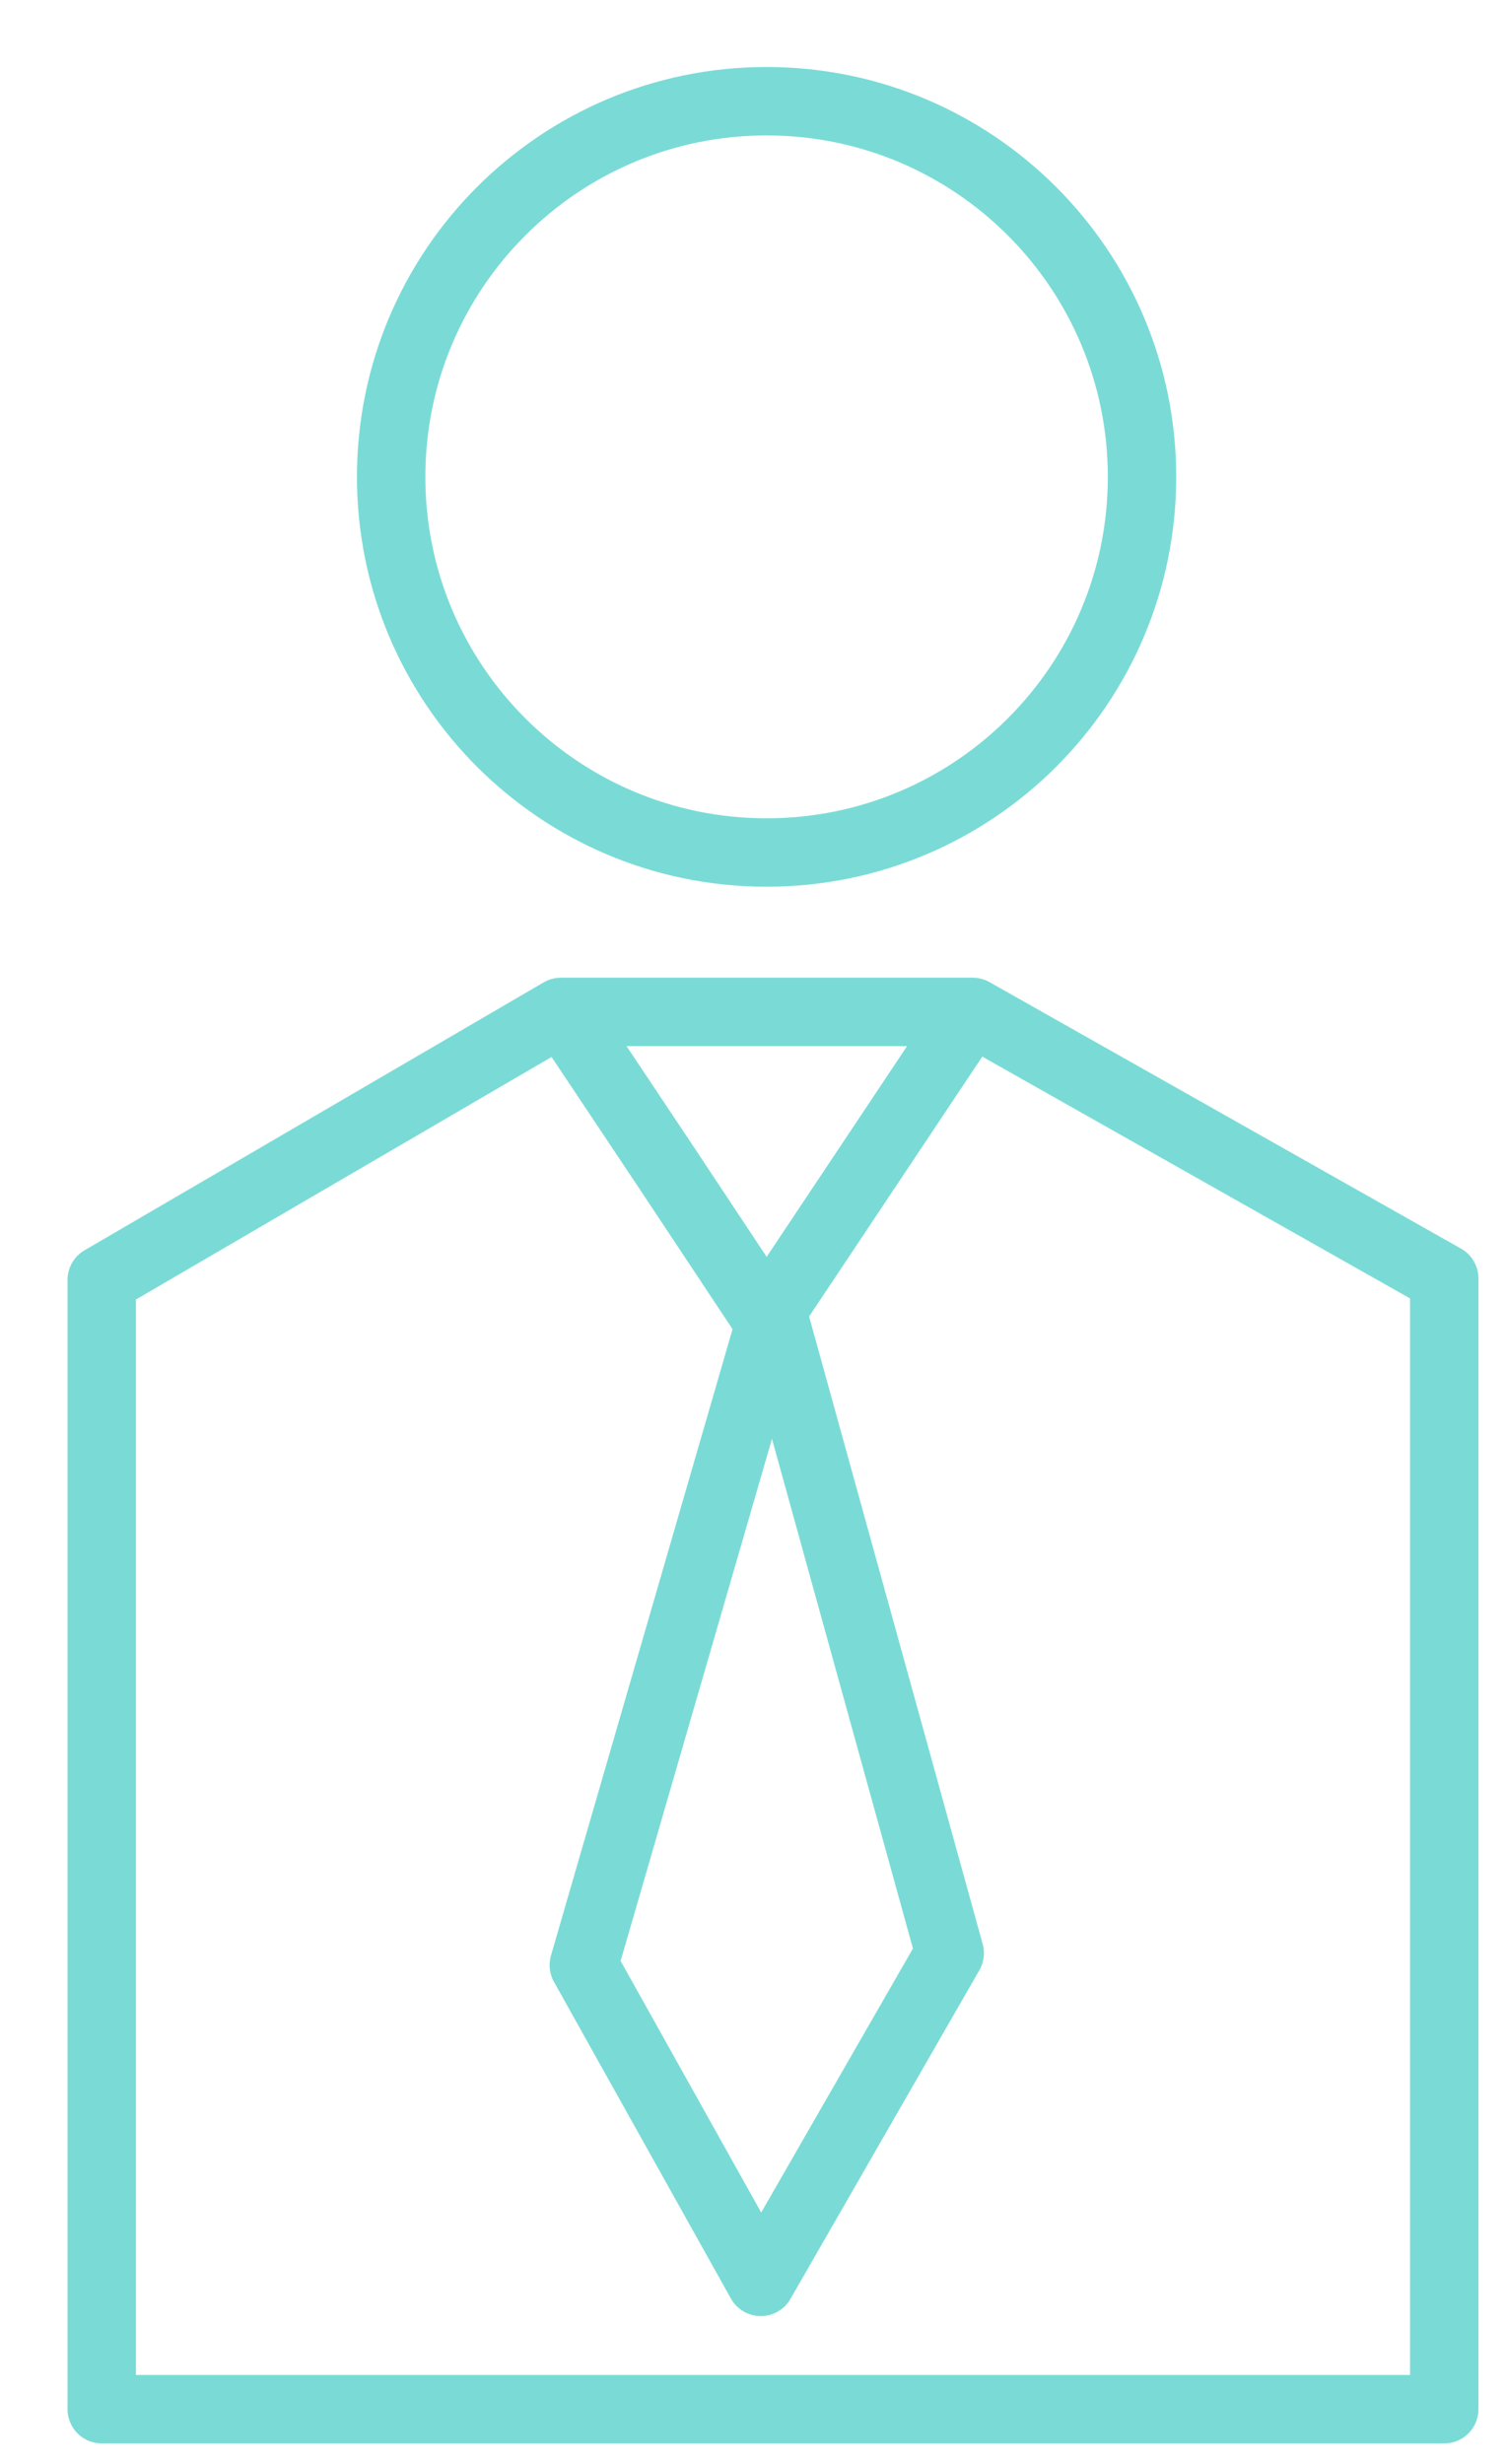
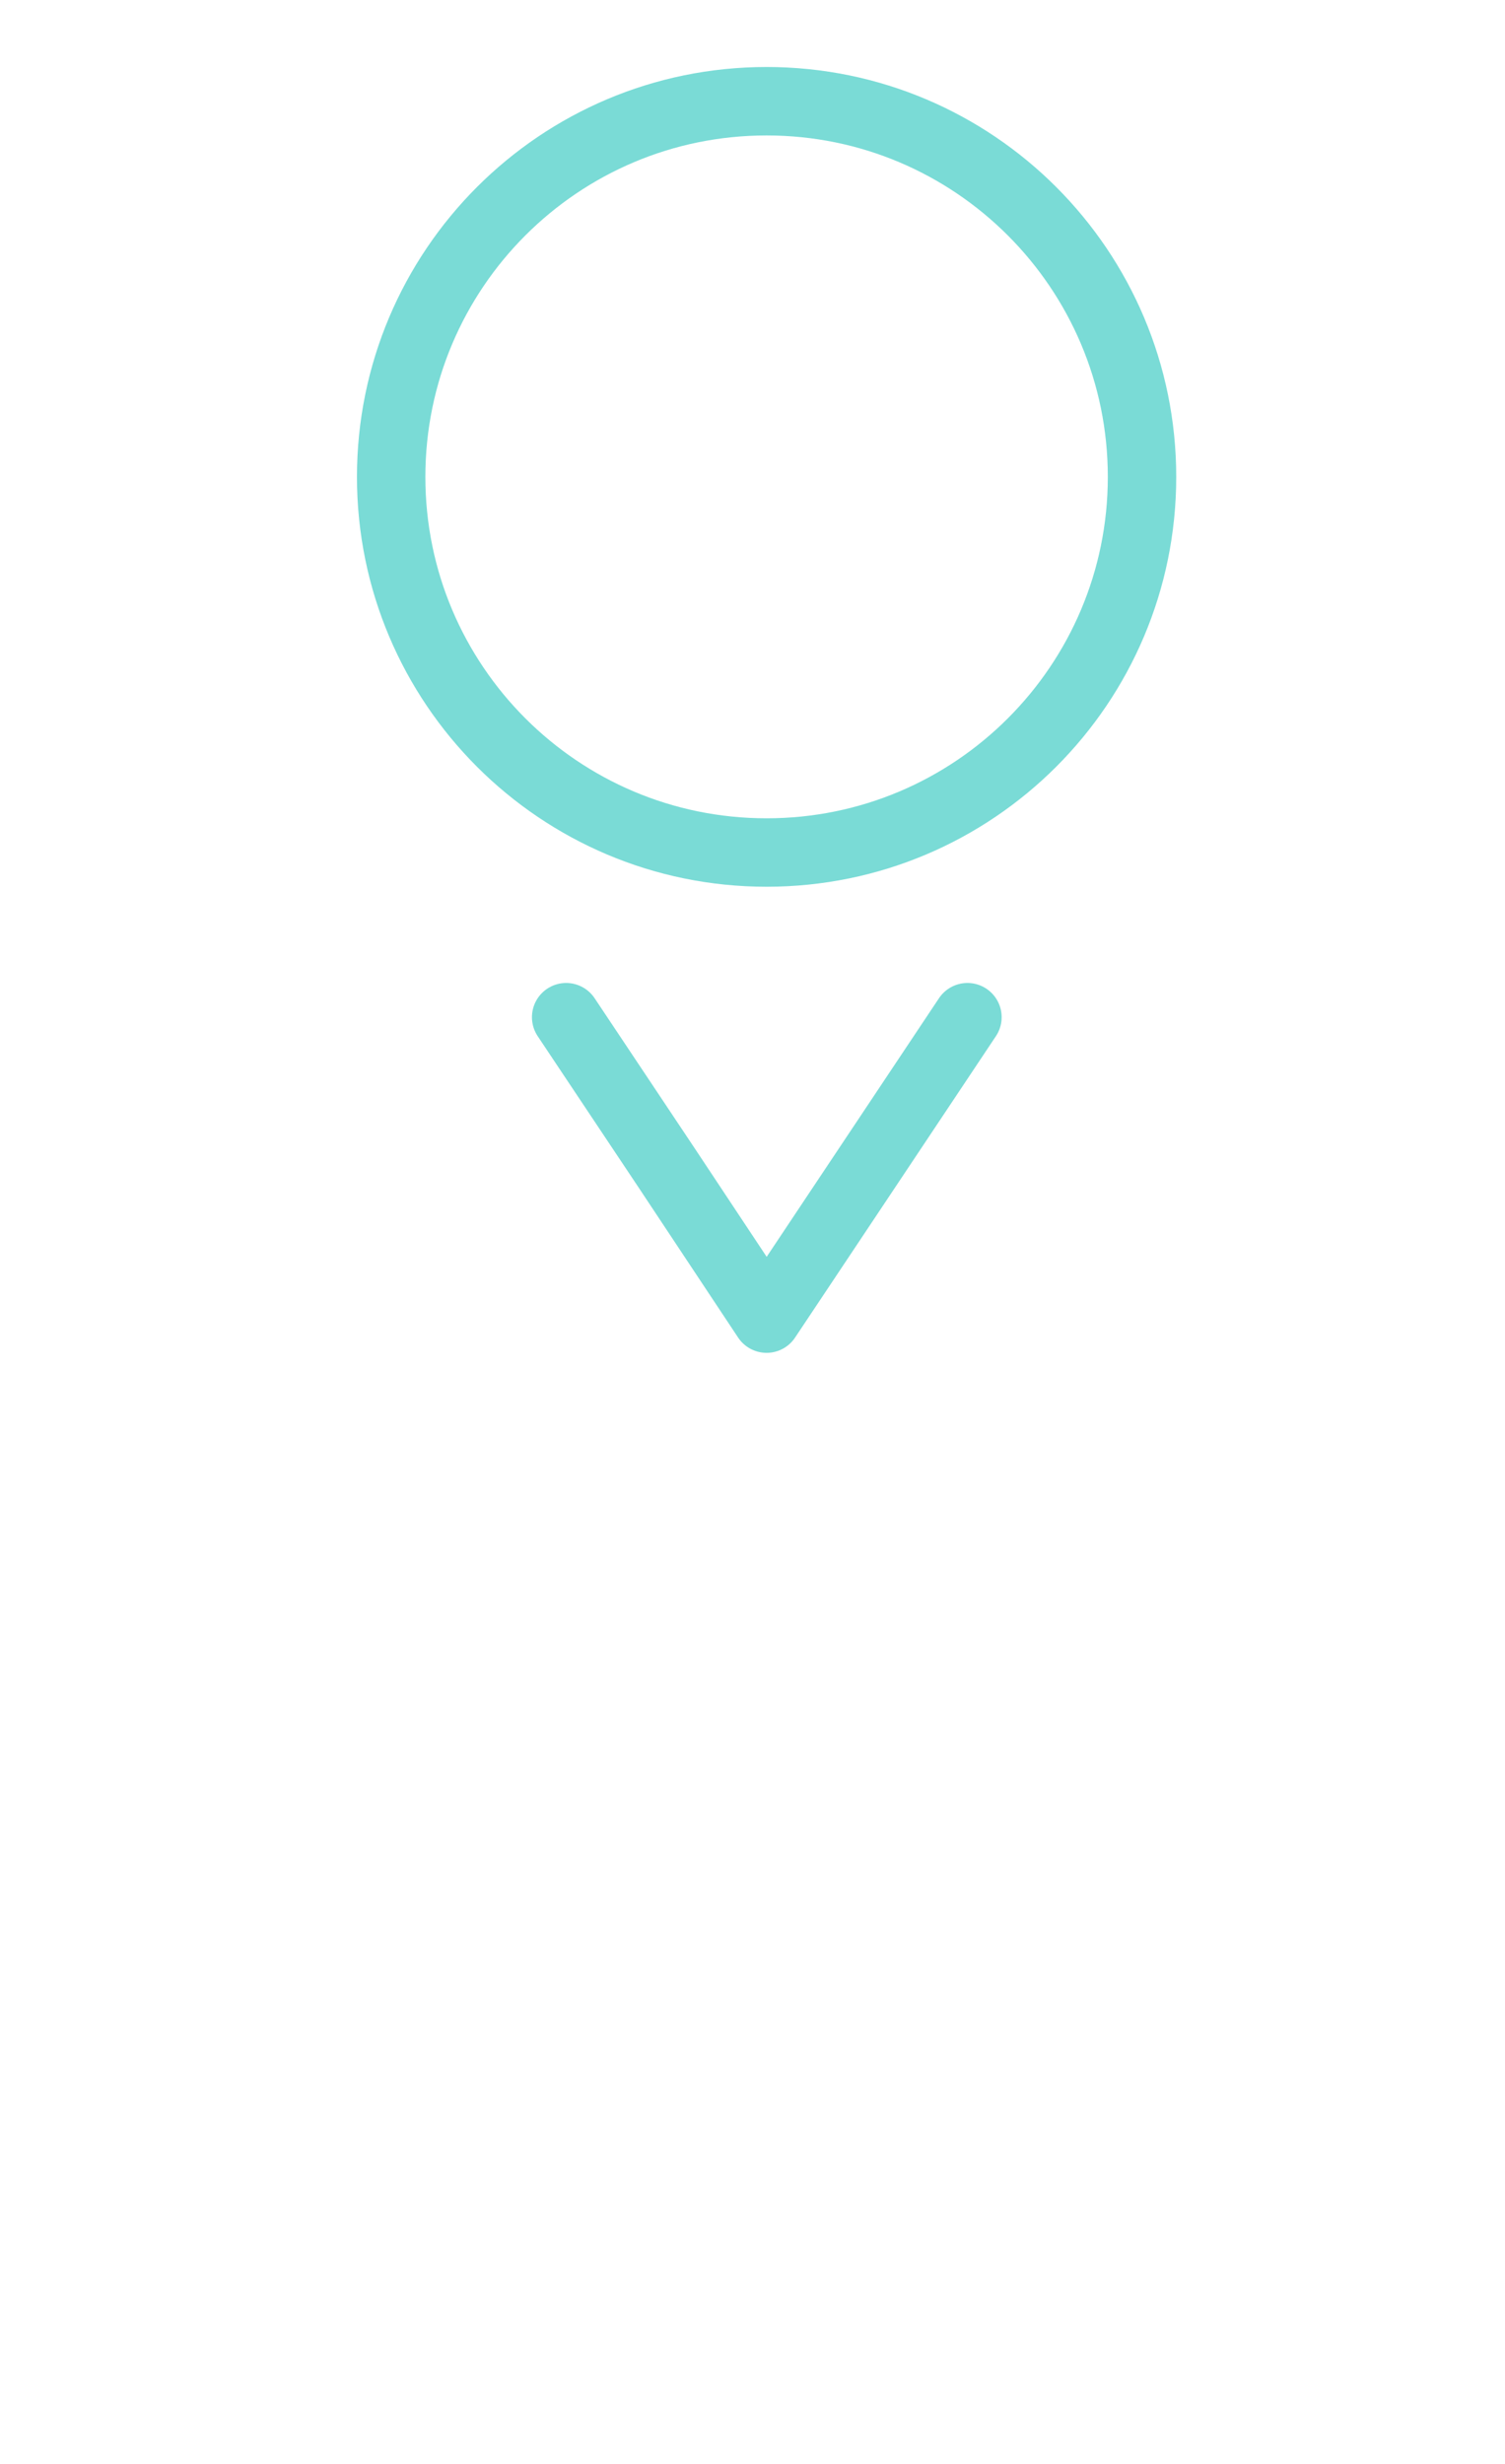
<svg xmlns="http://www.w3.org/2000/svg" width="22" height="36" viewBox="0 0 22 36" fill="none">
  <path d="M11.206 12.456C14.237 12.456 16.694 9.999 16.694 6.968C16.694 3.937 14.237 1.479 11.206 1.479C8.175 1.479 5.718 3.937 5.718 6.968C5.718 9.999 8.175 12.456 11.206 12.456Z" stroke="#7ADBD6" stroke-linecap="round" stroke-linejoin="round" />
  <path d="M14.142 14.862L12.674 17.064L11.206 19.266L9.745 17.064L8.276 14.862" stroke="#7ADBD6" stroke-linecap="round" stroke-linejoin="round" />
-   <path d="M11.121 33.34L8.534 28.712L11.296 19.189L13.883 28.537L11.121 33.34Z" stroke="#7ADBD6" stroke-linecap="round" stroke-linejoin="round" />
-   <path d="M21.112 35.2H1.487V18.7L8.199 14.785H14.219L21.112 18.679V35.2Z" stroke="#7ADBD6" stroke-linecap="round" stroke-linejoin="round" />
</svg>